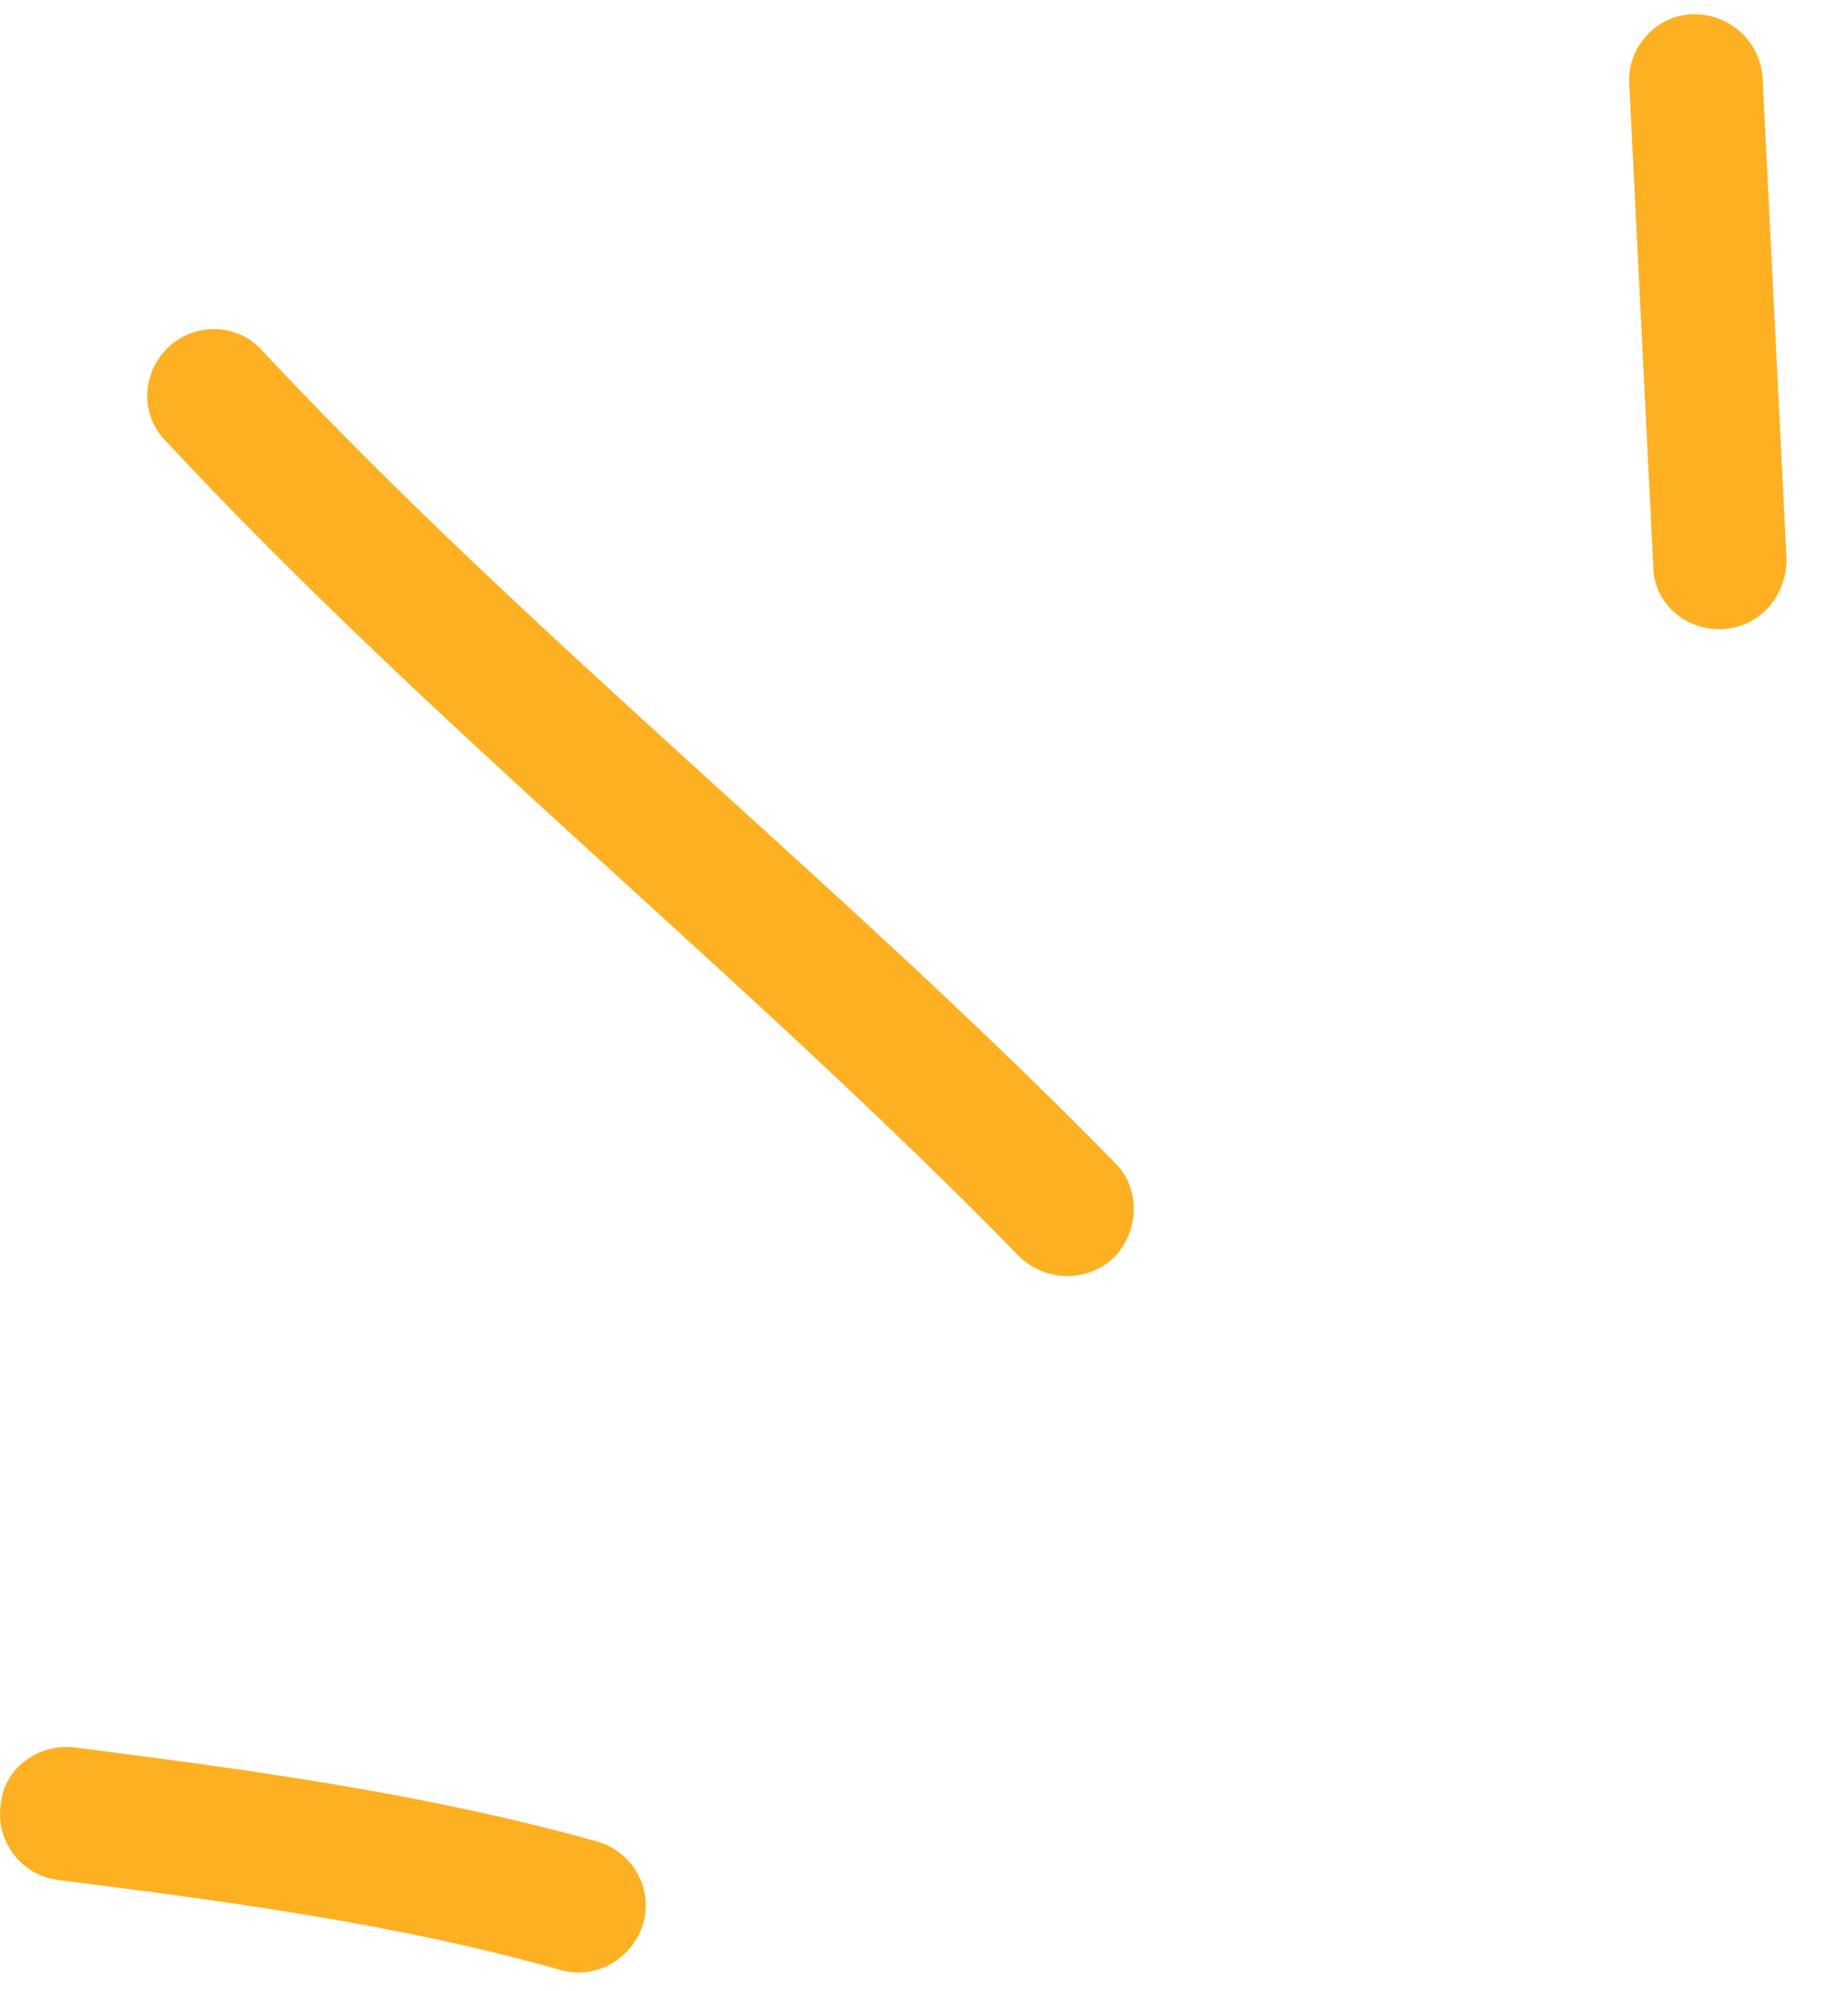
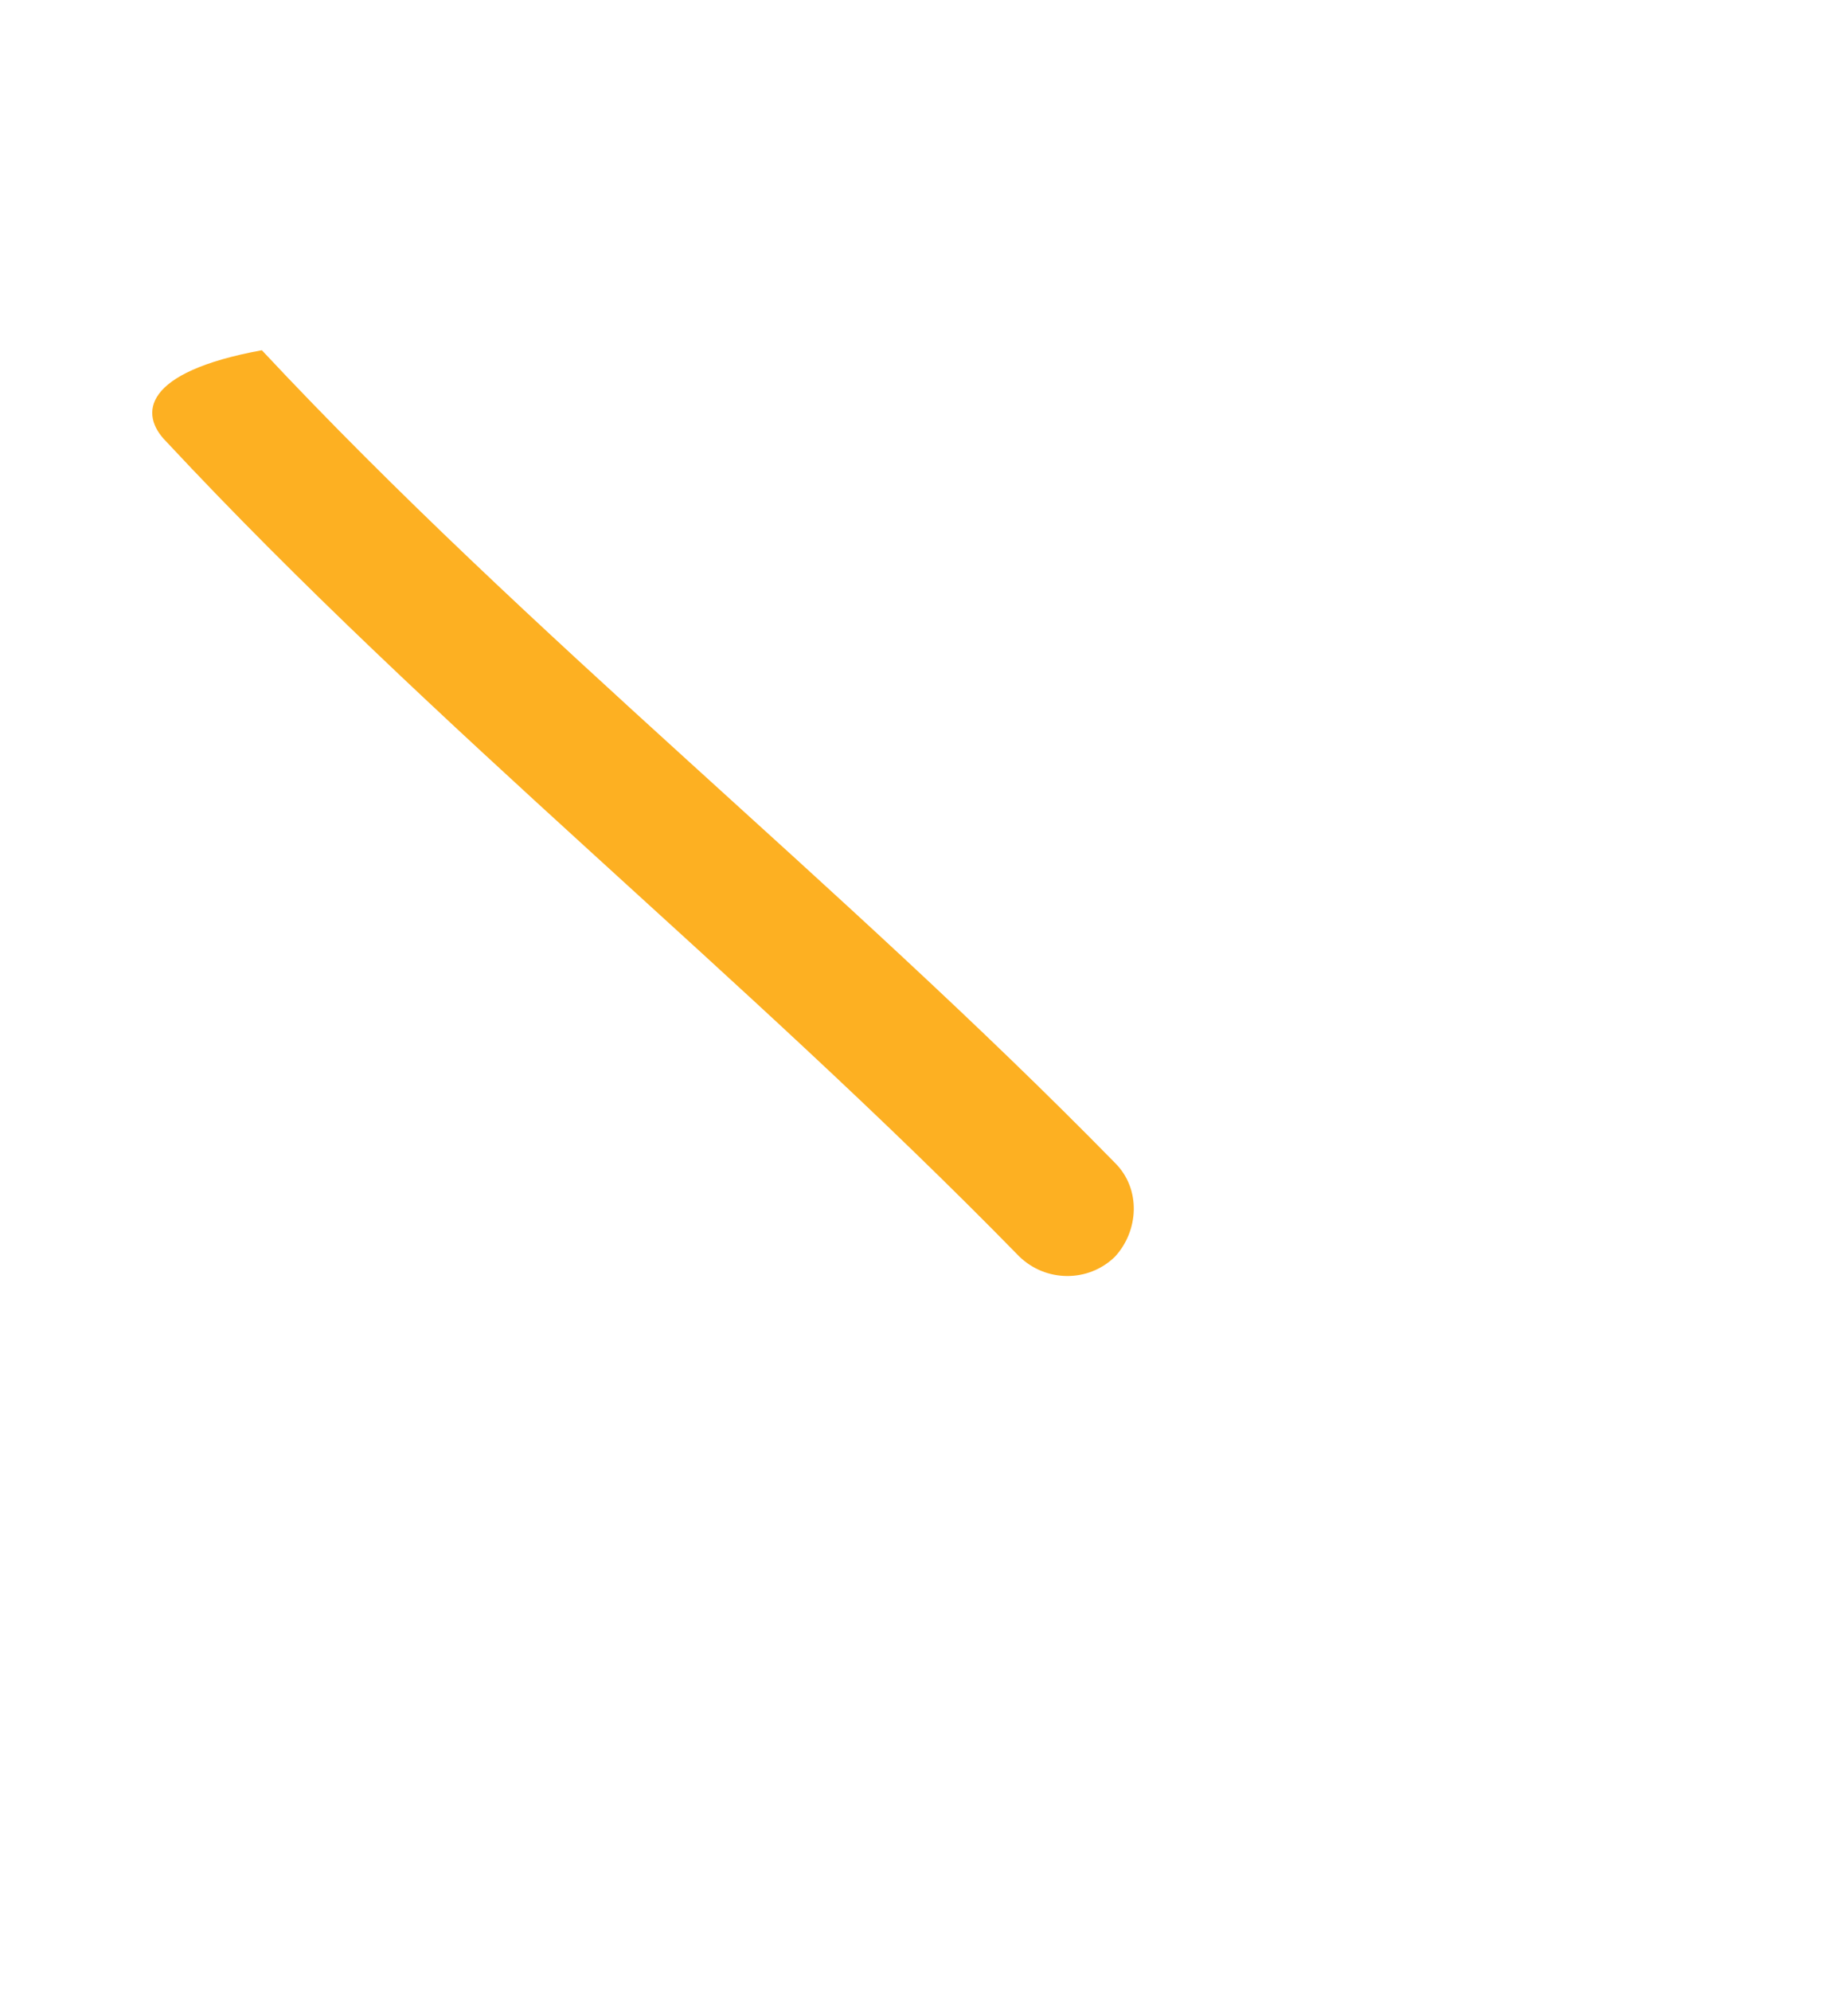
<svg xmlns="http://www.w3.org/2000/svg" width="26" height="28" viewBox="0 0 26 28" fill="none">
  <g id="Hand-drawn accents">
    <g id="Vector">
-       <path fill-rule="evenodd" clip-rule="evenodd" d="M8.41 25.897C6.01 25.224 3.497 24.884 1.06 24.573C0.535 24.507 0.047 24.872 0.01 25.384C-0.065 25.898 0.31 26.367 0.797 26.433C3.16 26.732 5.597 27.053 7.885 27.701C8.372 27.842 8.897 27.552 9.047 27.054C9.197 26.557 8.897 26.038 8.41 25.897Z" fill="#FDB022" />
-       <path fill-rule="evenodd" clip-rule="evenodd" d="M15.684 16.349C11.822 12.407 7.472 8.973 3.684 4.925C3.347 4.547 2.747 4.527 2.372 4.88C1.997 5.233 1.96 5.827 2.335 6.205C6.122 10.264 10.472 13.71 14.335 17.663C14.71 18.032 15.309 18.037 15.684 17.674C16.022 17.311 16.059 16.718 15.684 16.349Z" fill="#FDB022" />
-       <path fill-rule="evenodd" clip-rule="evenodd" d="M22.923 1.188C23.035 3.444 23.148 5.7 23.26 7.956C23.26 8.473 23.71 8.872 24.235 8.847C24.76 8.821 25.135 8.381 25.135 7.864C25.023 5.604 24.91 3.345 24.798 1.086C24.76 0.569 24.31 0.173 23.785 0.201C23.298 0.229 22.885 0.671 22.923 1.188Z" fill="#FDB022" />
+       <path fill-rule="evenodd" clip-rule="evenodd" d="M15.684 16.349C11.822 12.407 7.472 8.973 3.684 4.925C1.997 5.233 1.96 5.827 2.335 6.205C6.122 10.264 10.472 13.71 14.335 17.663C14.71 18.032 15.309 18.037 15.684 17.674C16.022 17.311 16.059 16.718 15.684 16.349Z" fill="#FDB022" />
    </g>
  </g>
</svg>